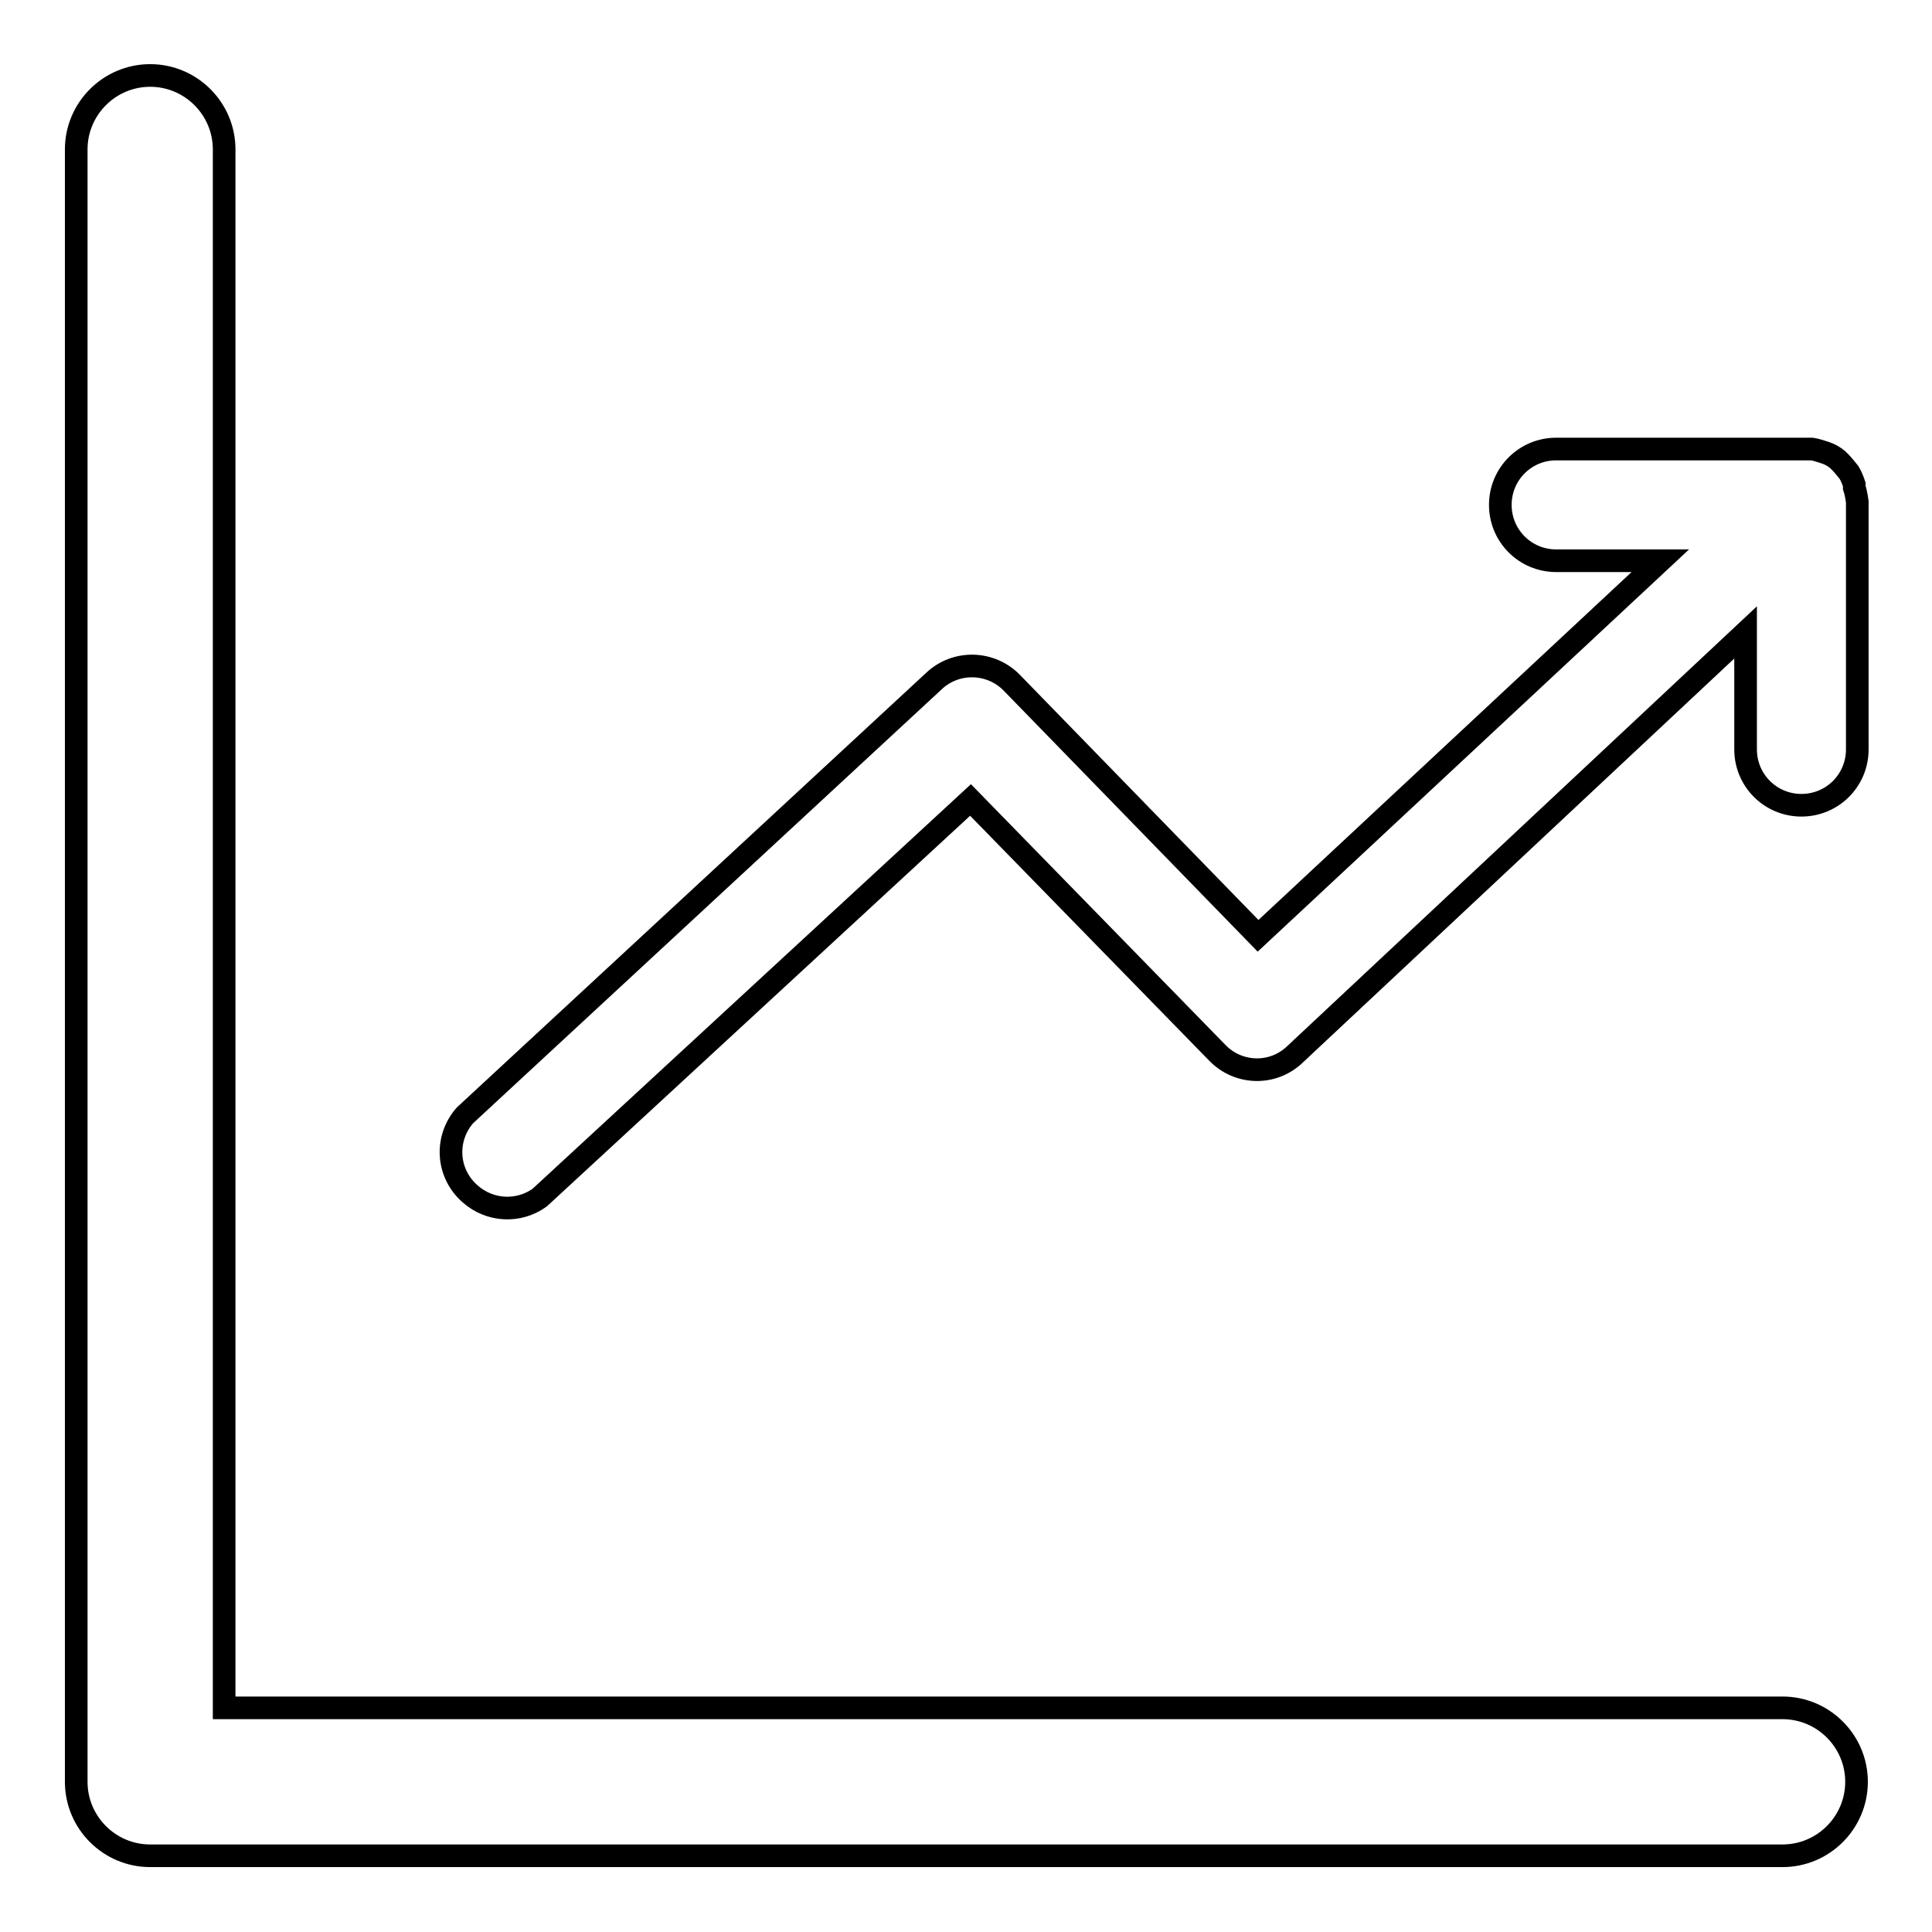
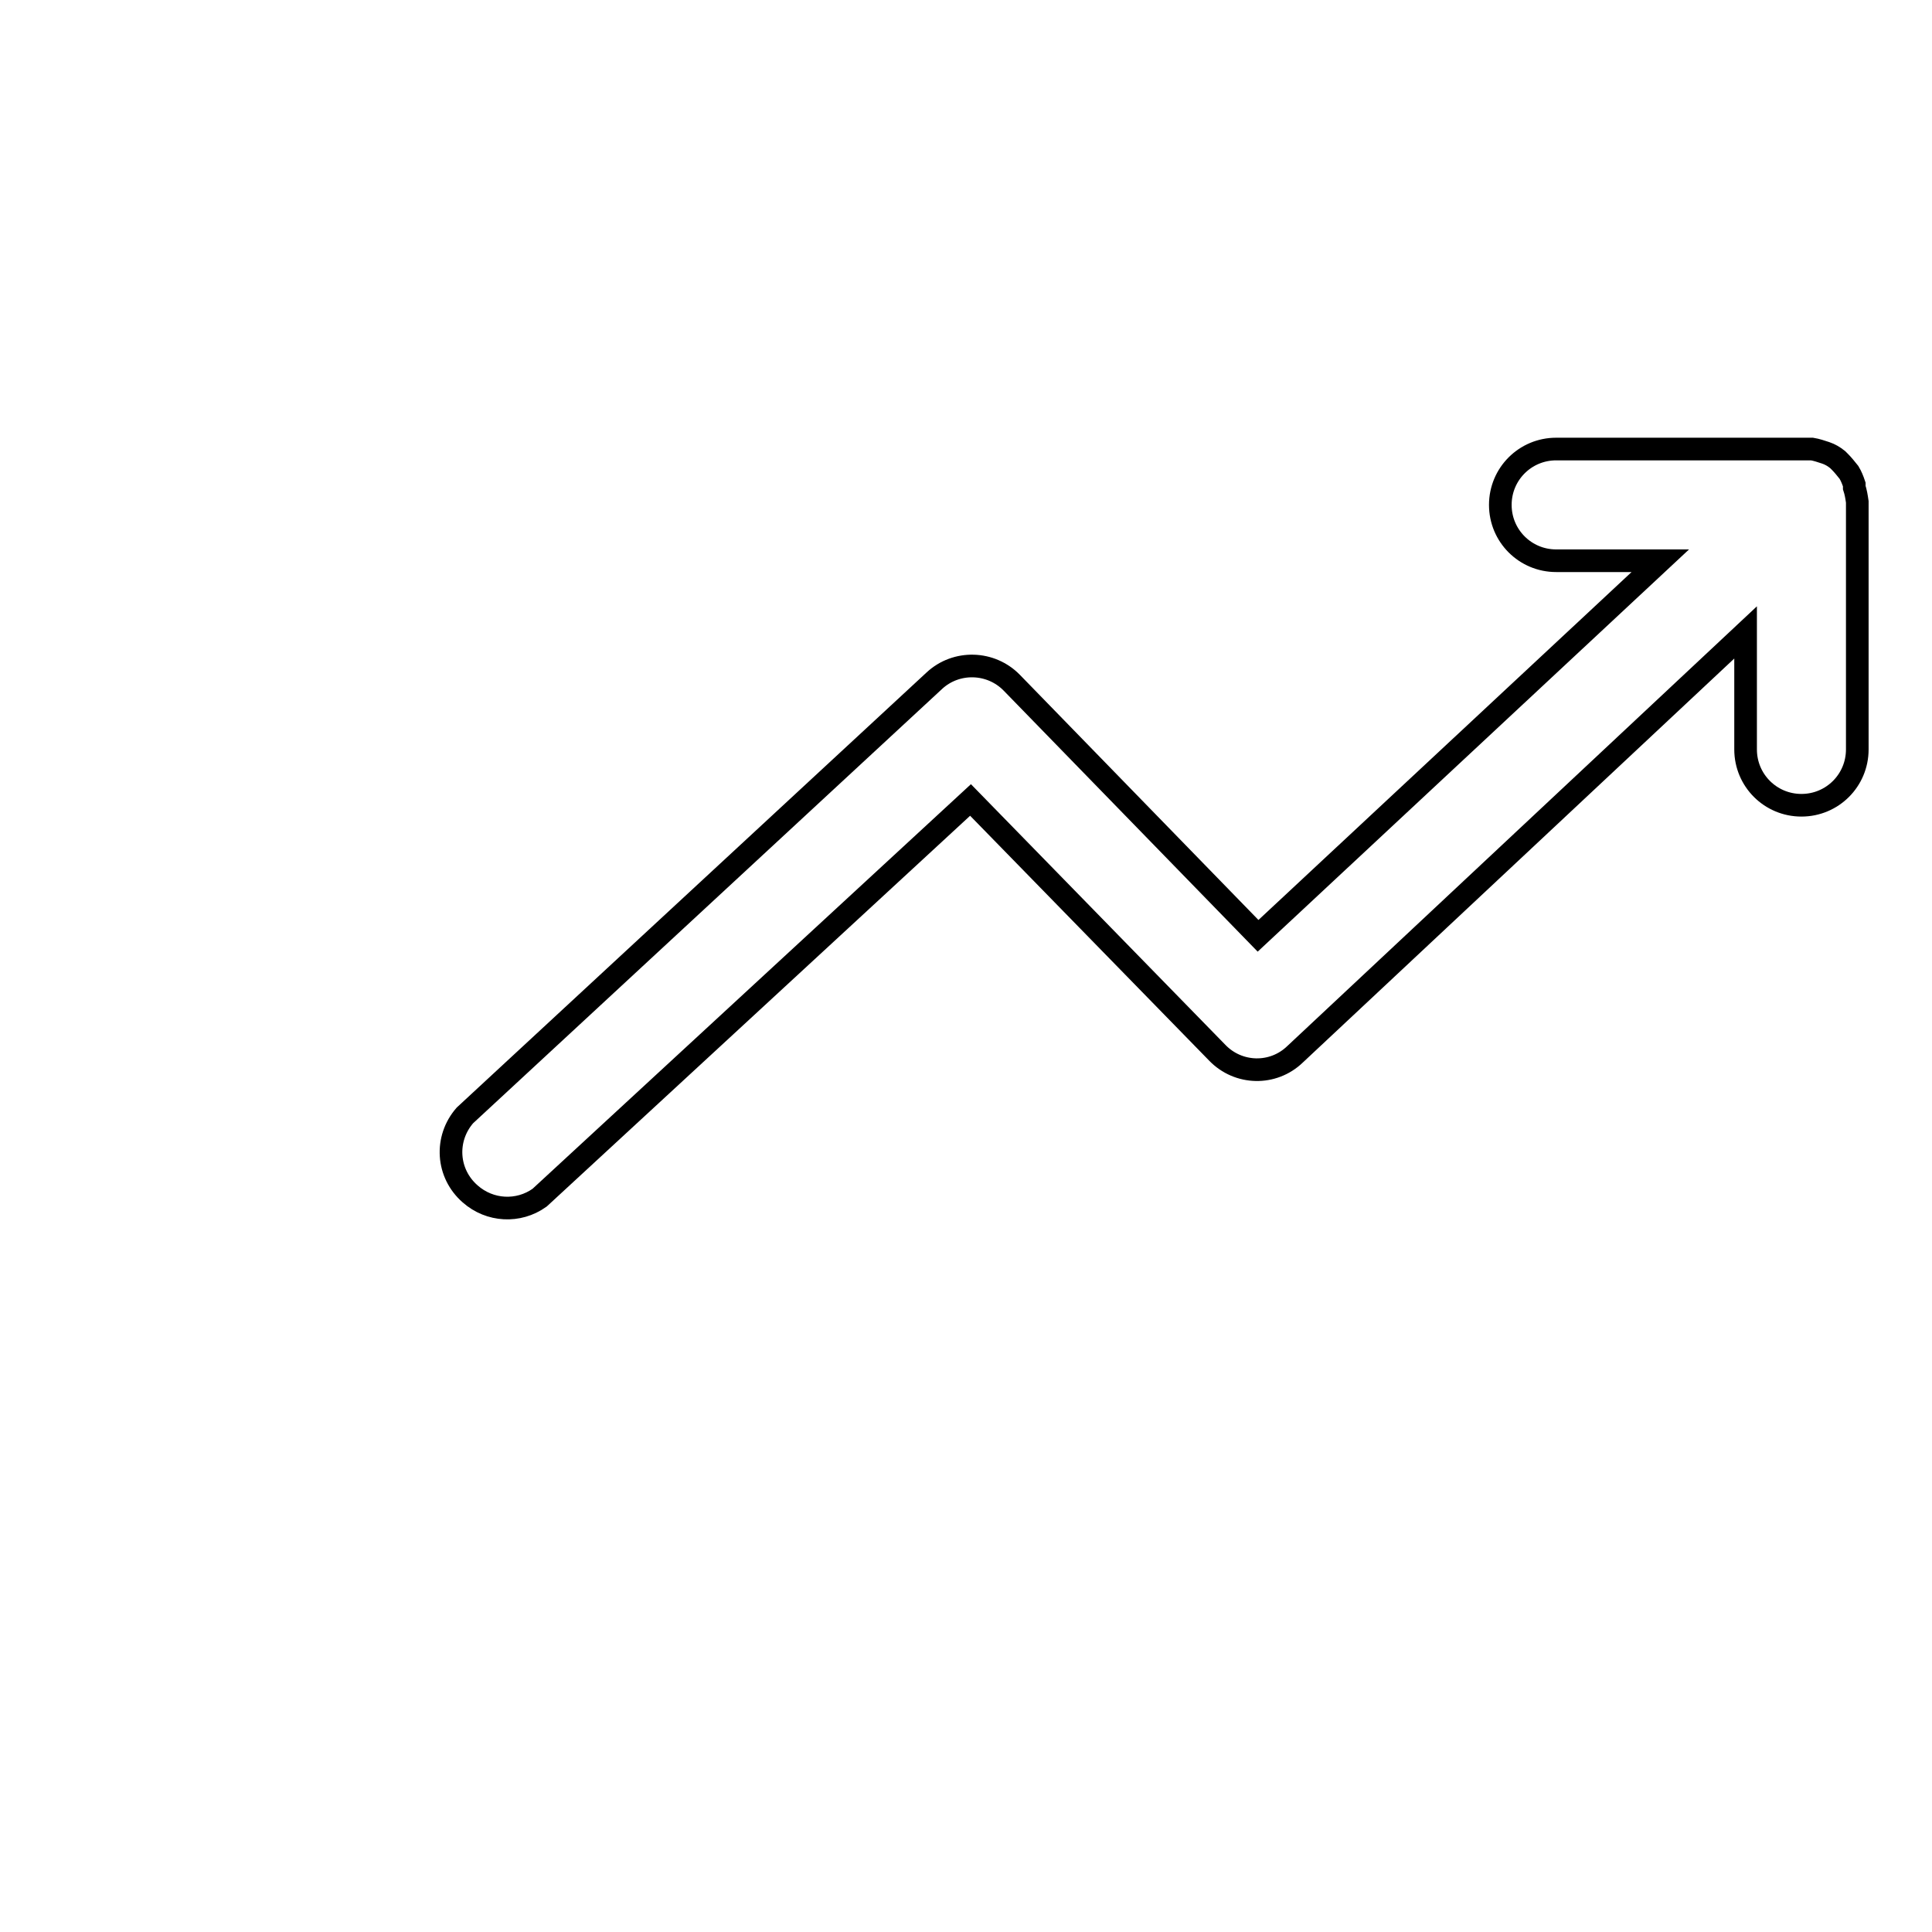
<svg xmlns="http://www.w3.org/2000/svg" version="1.1" x="0px" y="0px" viewBox="0 0 256 256" enable-background="new 0 0 256 256" xml:space="preserve">
  <g>
-     <path stroke-width="3" fill-opacity="0" stroke="#000000" d="M236.2,226.3H29.7V19.8c0-5.4-4.4-9.8-9.8-9.8c-5.4,0-9.8,4.4-9.8,9.8v216.3c0,5.4,4.4,9.8,9.8,9.8h216.3 c5.4,0,9.8-4.4,9.8-9.8C246,230.7,241.6,226.3,236.2,226.3L236.2,226.3z" />
    <path stroke-width="3" fill-opacity="0" stroke="#000000" d="M245.7,64.6v-0.4c-0.2-0.6-0.4-1.1-0.7-1.6c-0.4-0.5-0.8-1-1.2-1.4l-0.3-0.3c-0.5-0.4-1-0.7-1.6-0.9 c-0.6-0.2-1.2-0.4-1.8-0.5h-33.9c-4.1,0-7.4,3.3-7.4,7.4c0,4.1,3.3,7.4,7.4,7.4H220l-53.3,49.7l-32.6-33.5c-2.8-2.9-7.4-3-10.3-0.3 l-62.2,57.6c-2.7,3.1-2.4,7.7,0.7,10.4c2.6,2.3,6.4,2.5,9.2,0.5l57.1-52.7l32.7,33.5c2.8,2.9,7.4,3,10.3,0.2l59.7-55.9v15.5 c0,4.1,3.3,7.4,7.4,7.4s7.4-3.3,7.4-7.4V66.5C246,65.8,245.9,65.2,245.7,64.6z" />
  </g>
</svg>